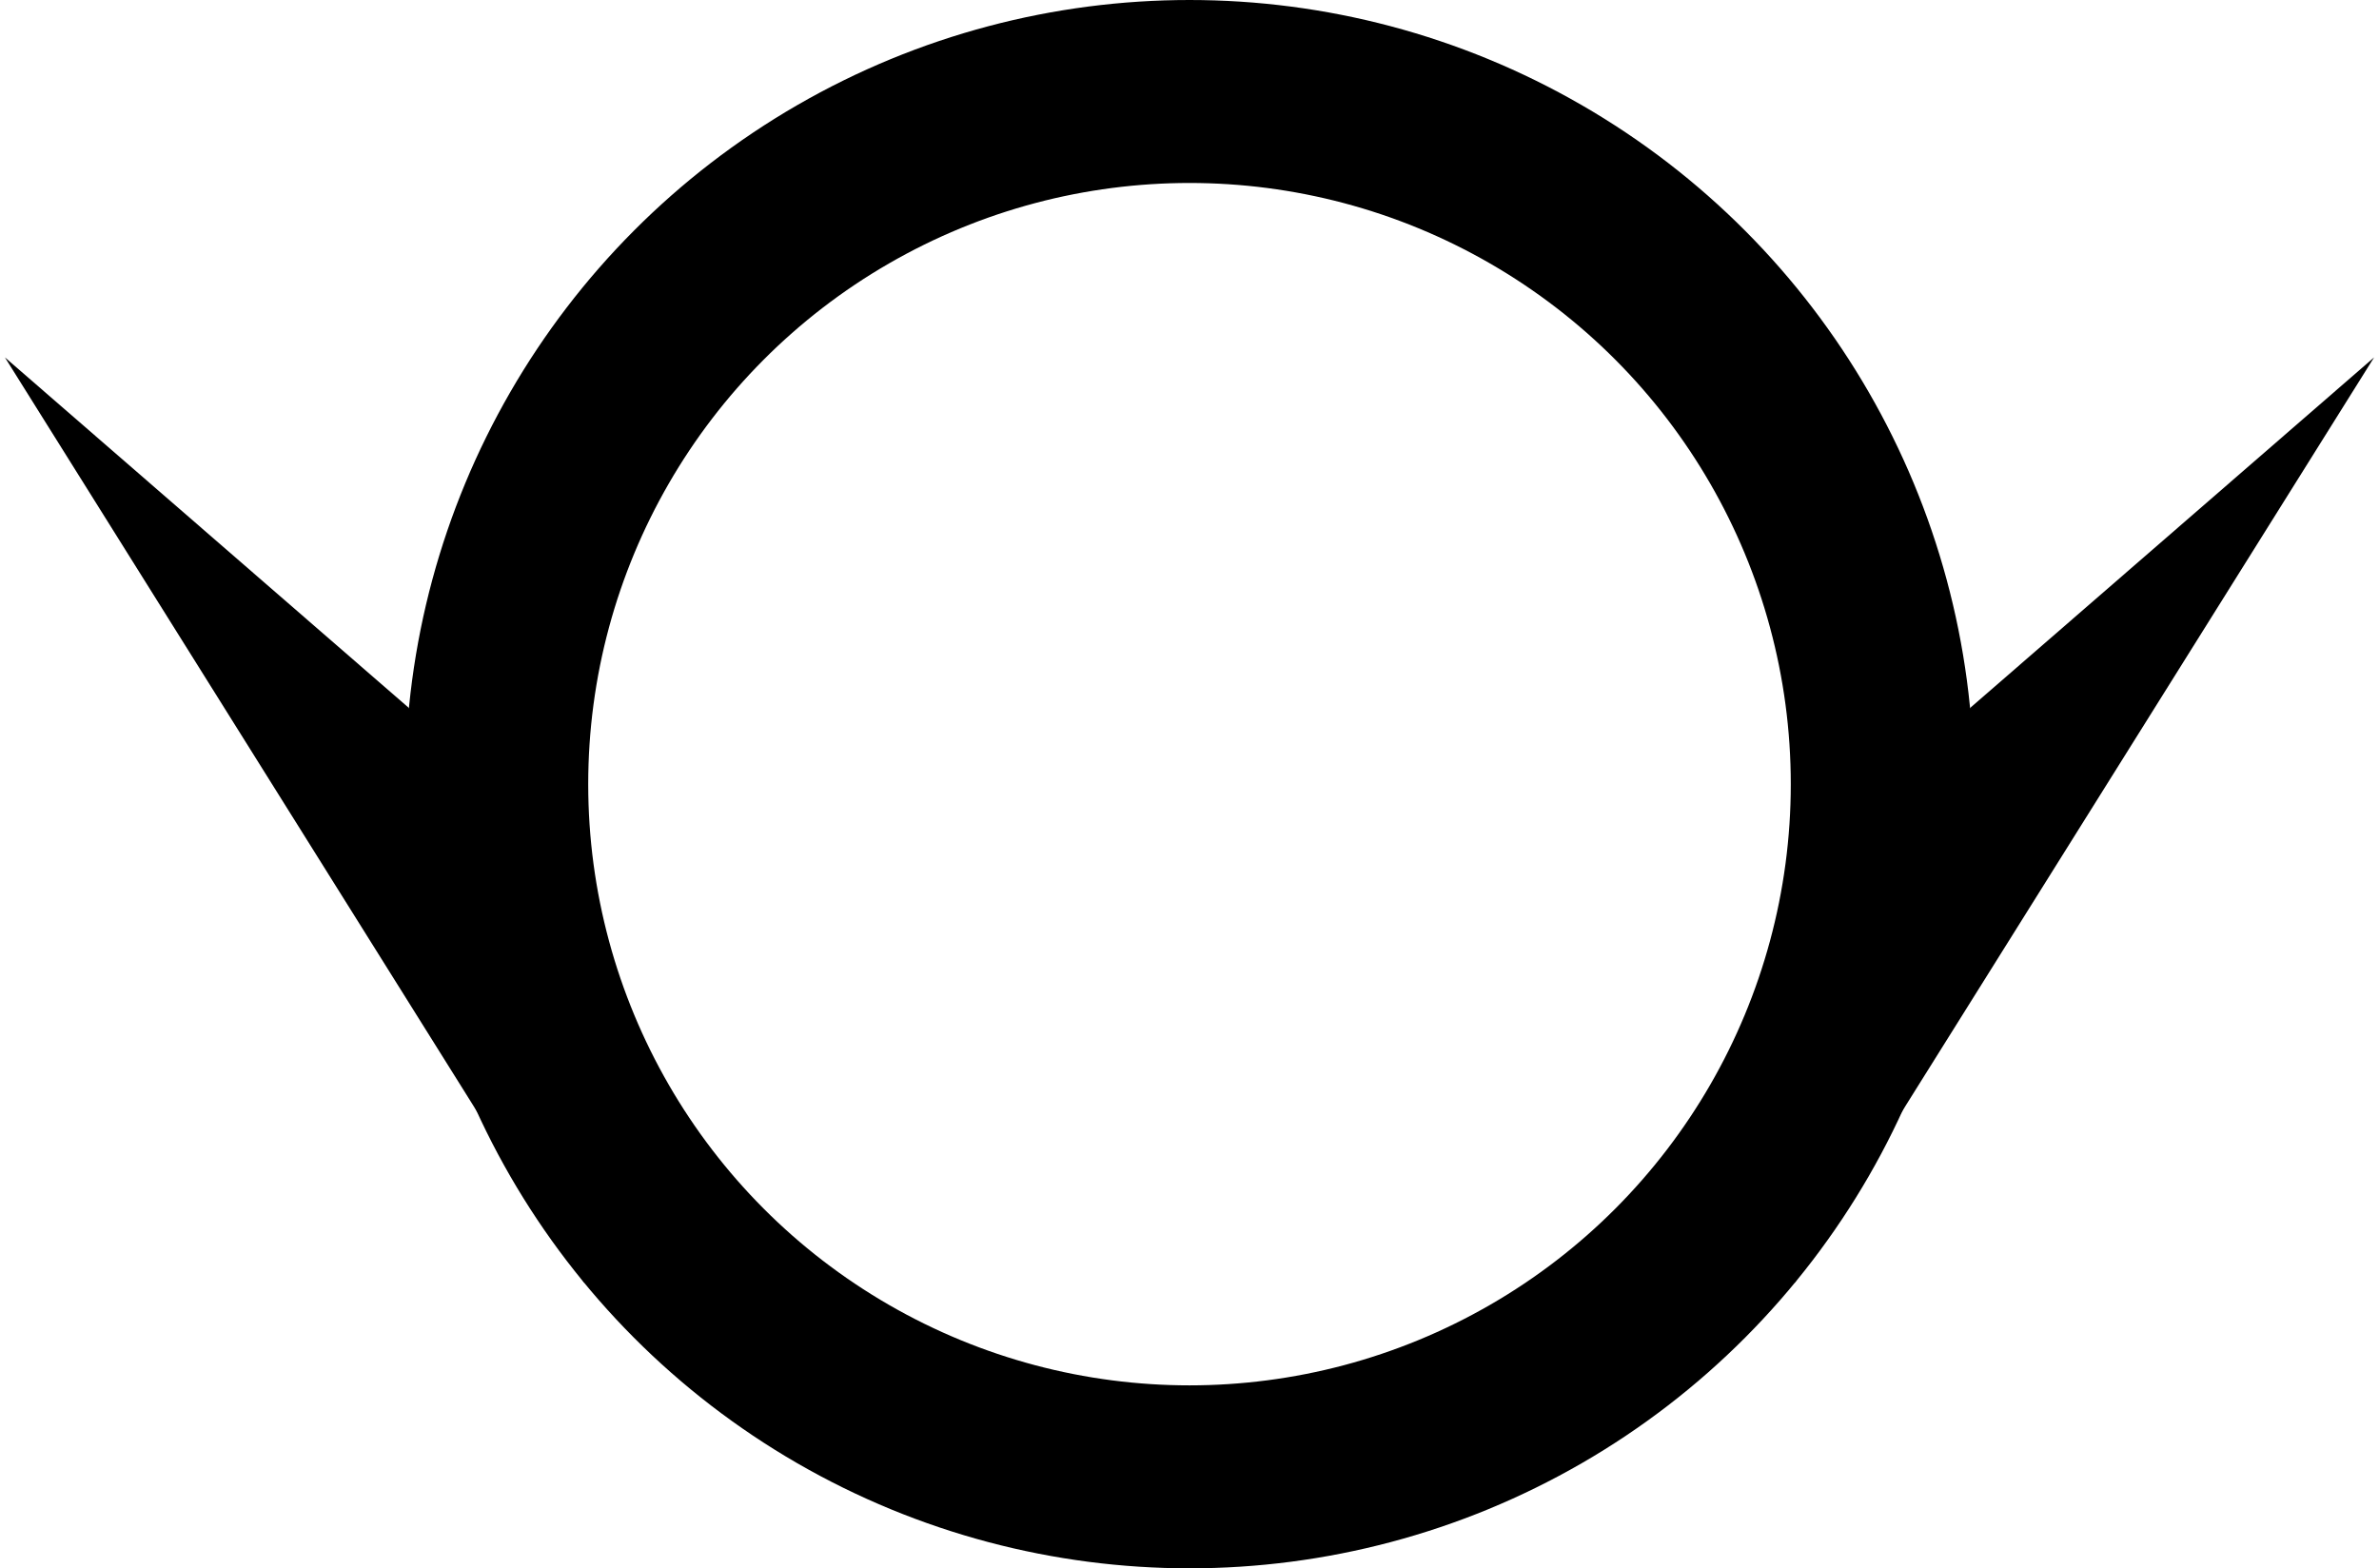
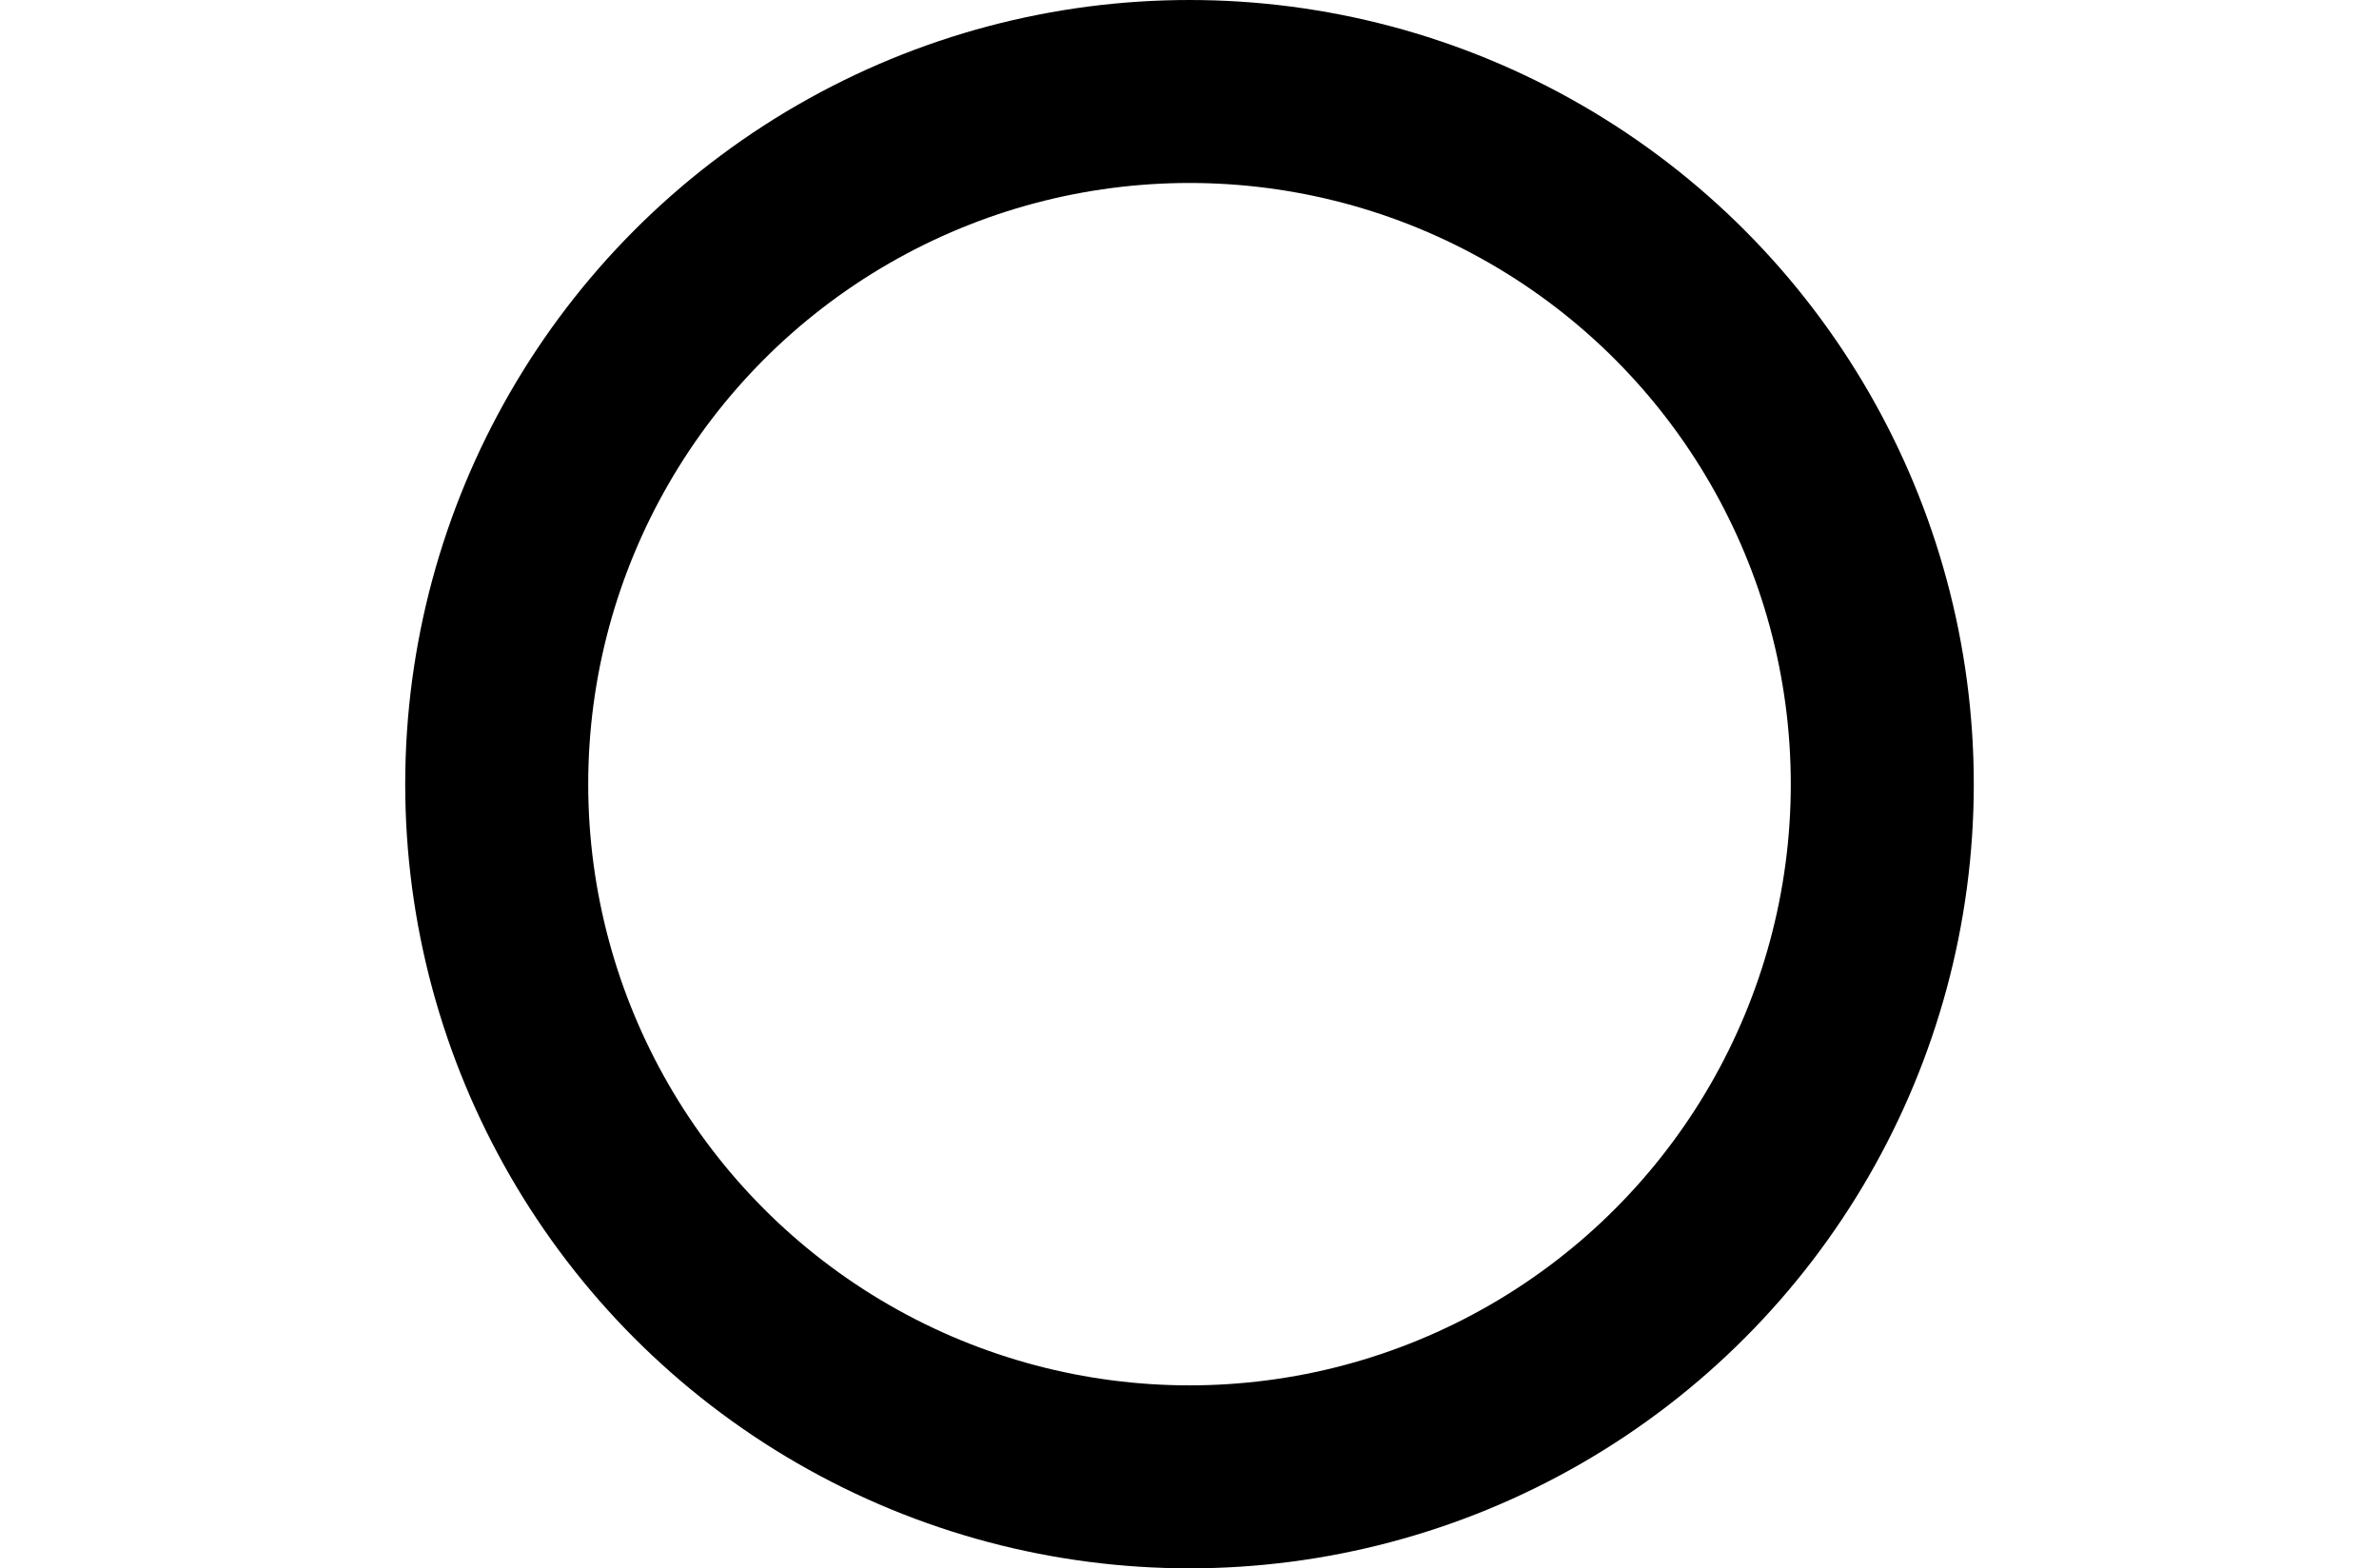
<svg xmlns="http://www.w3.org/2000/svg" viewBox="-45.5 -30 91 60" width="546" height="360">
  <circle r="26.5" stroke="#000" fill="none" stroke-width="7" />
-   <path d="M-45.313-16.328 -29.858-2.915-23.147 19.085zM45.313-16.328 29.858-2.915 23.147 19.085z" />
</svg>